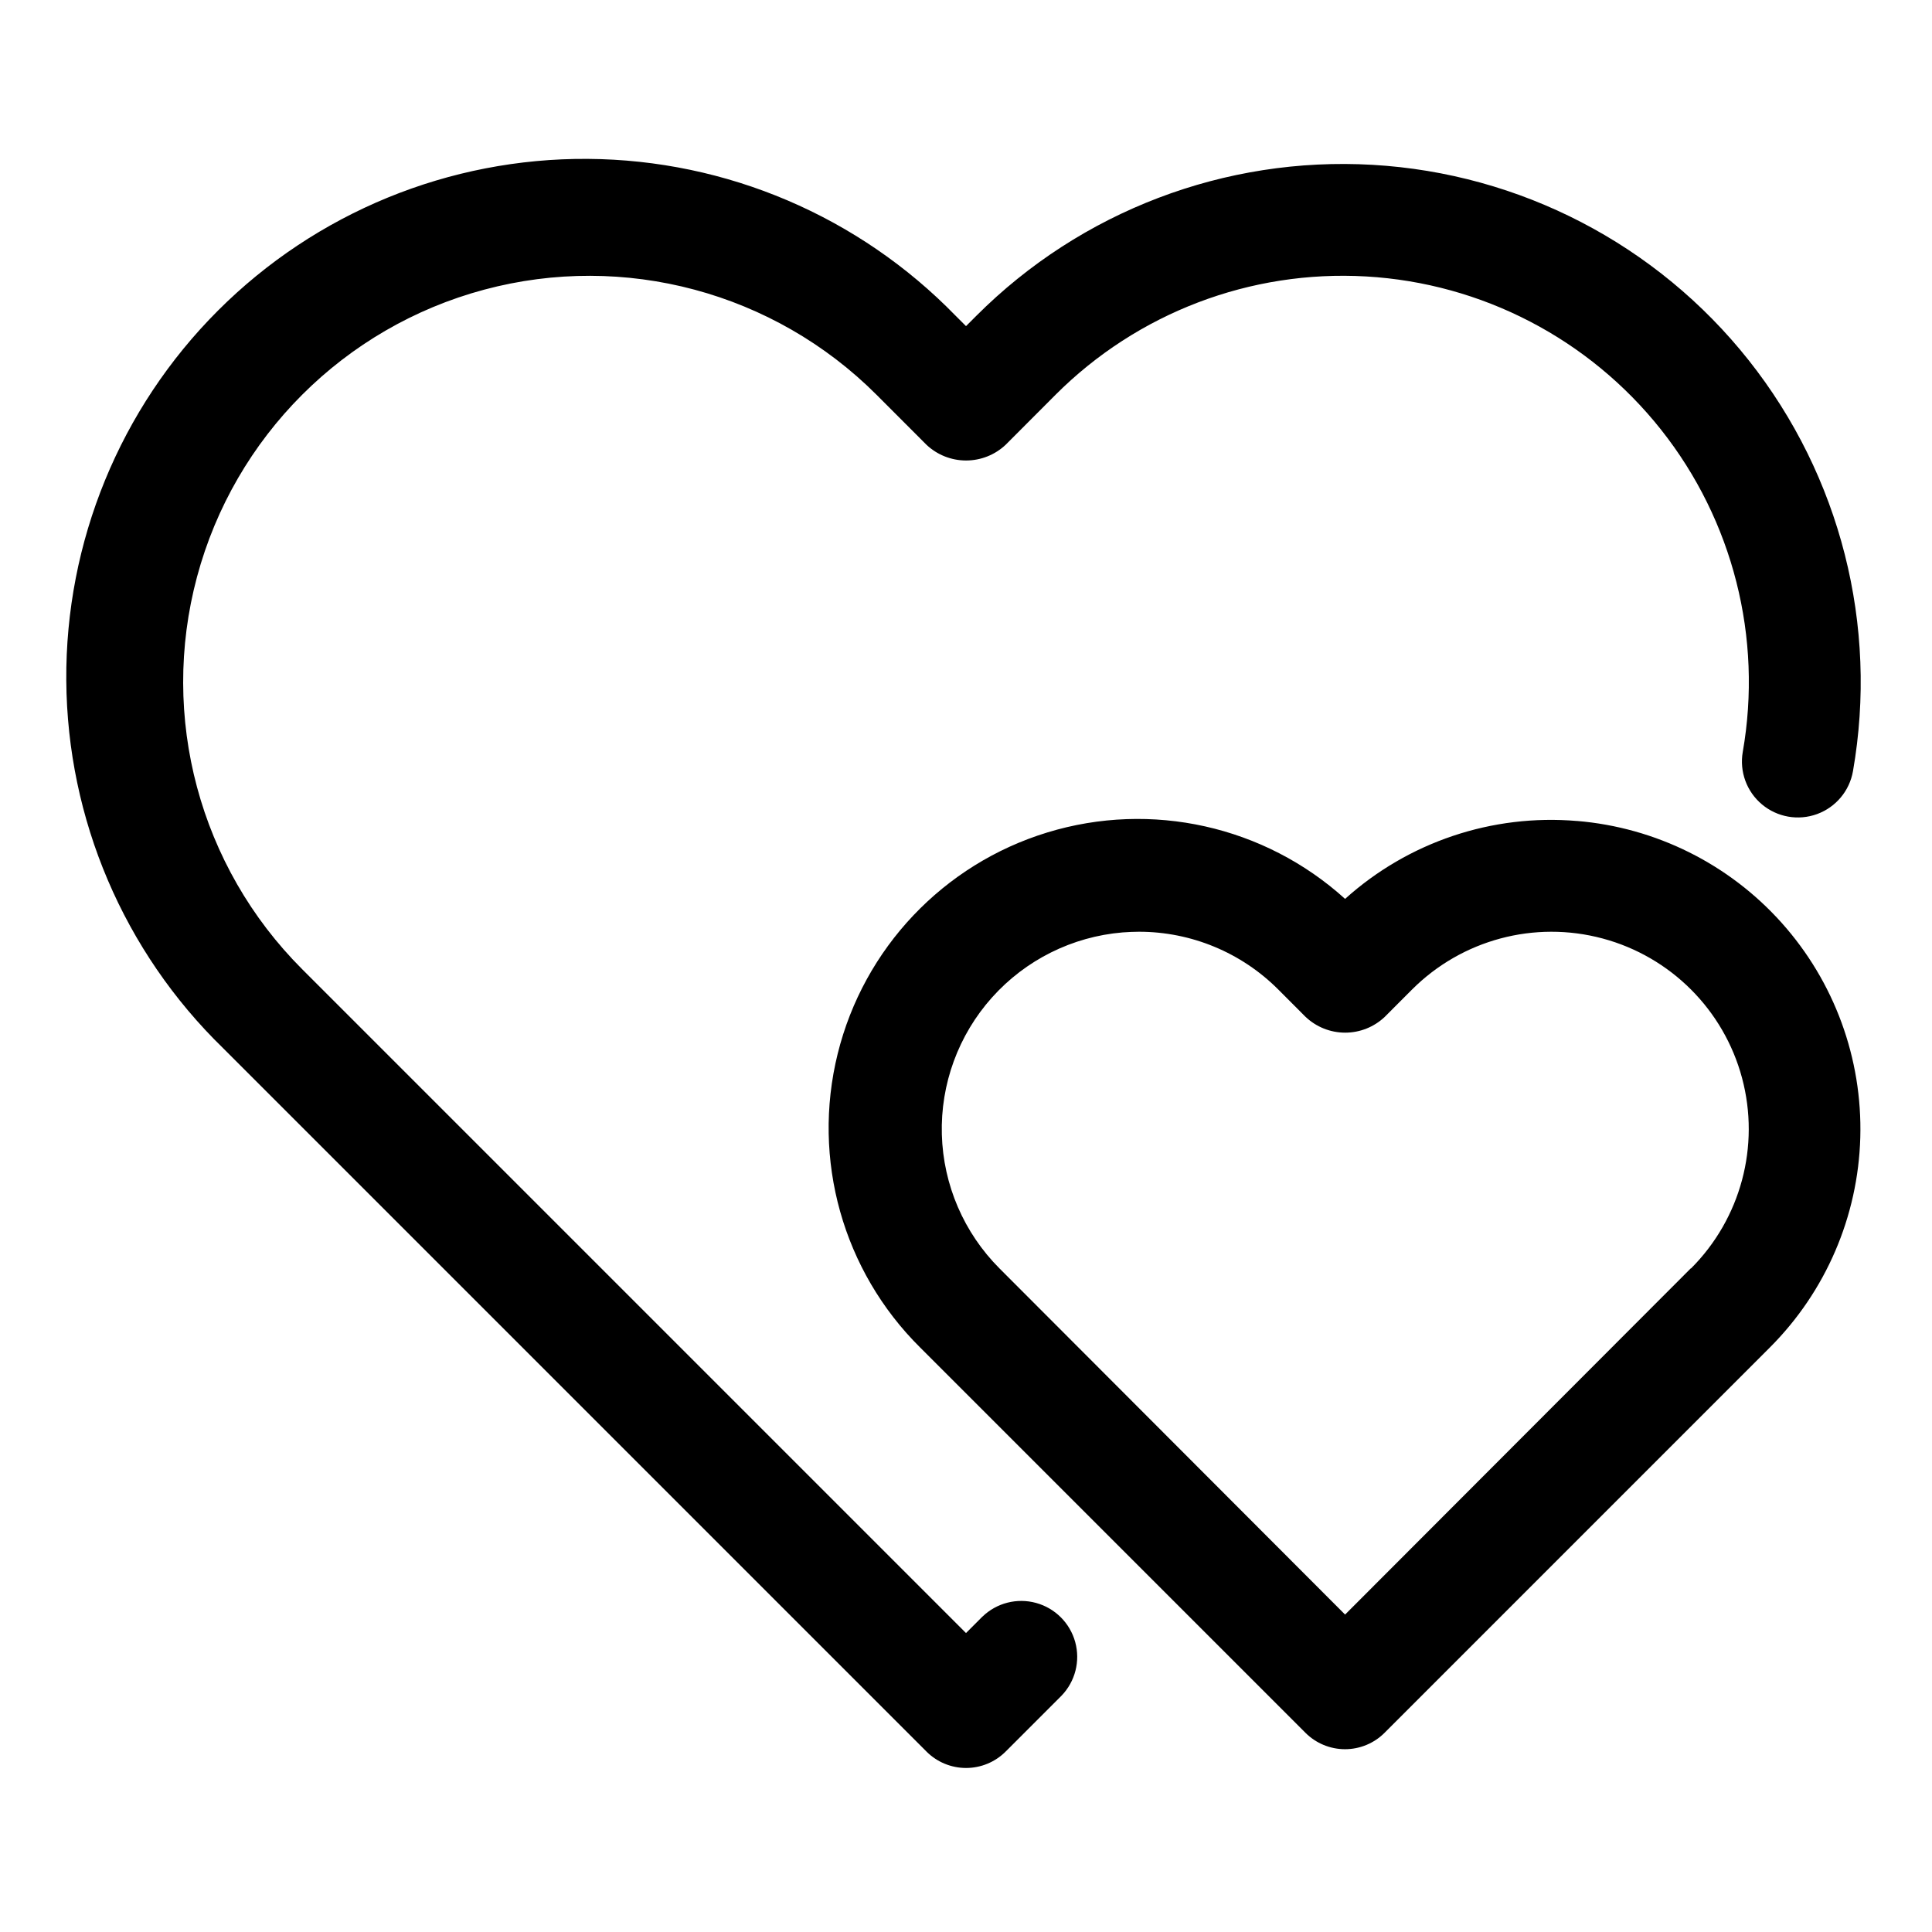
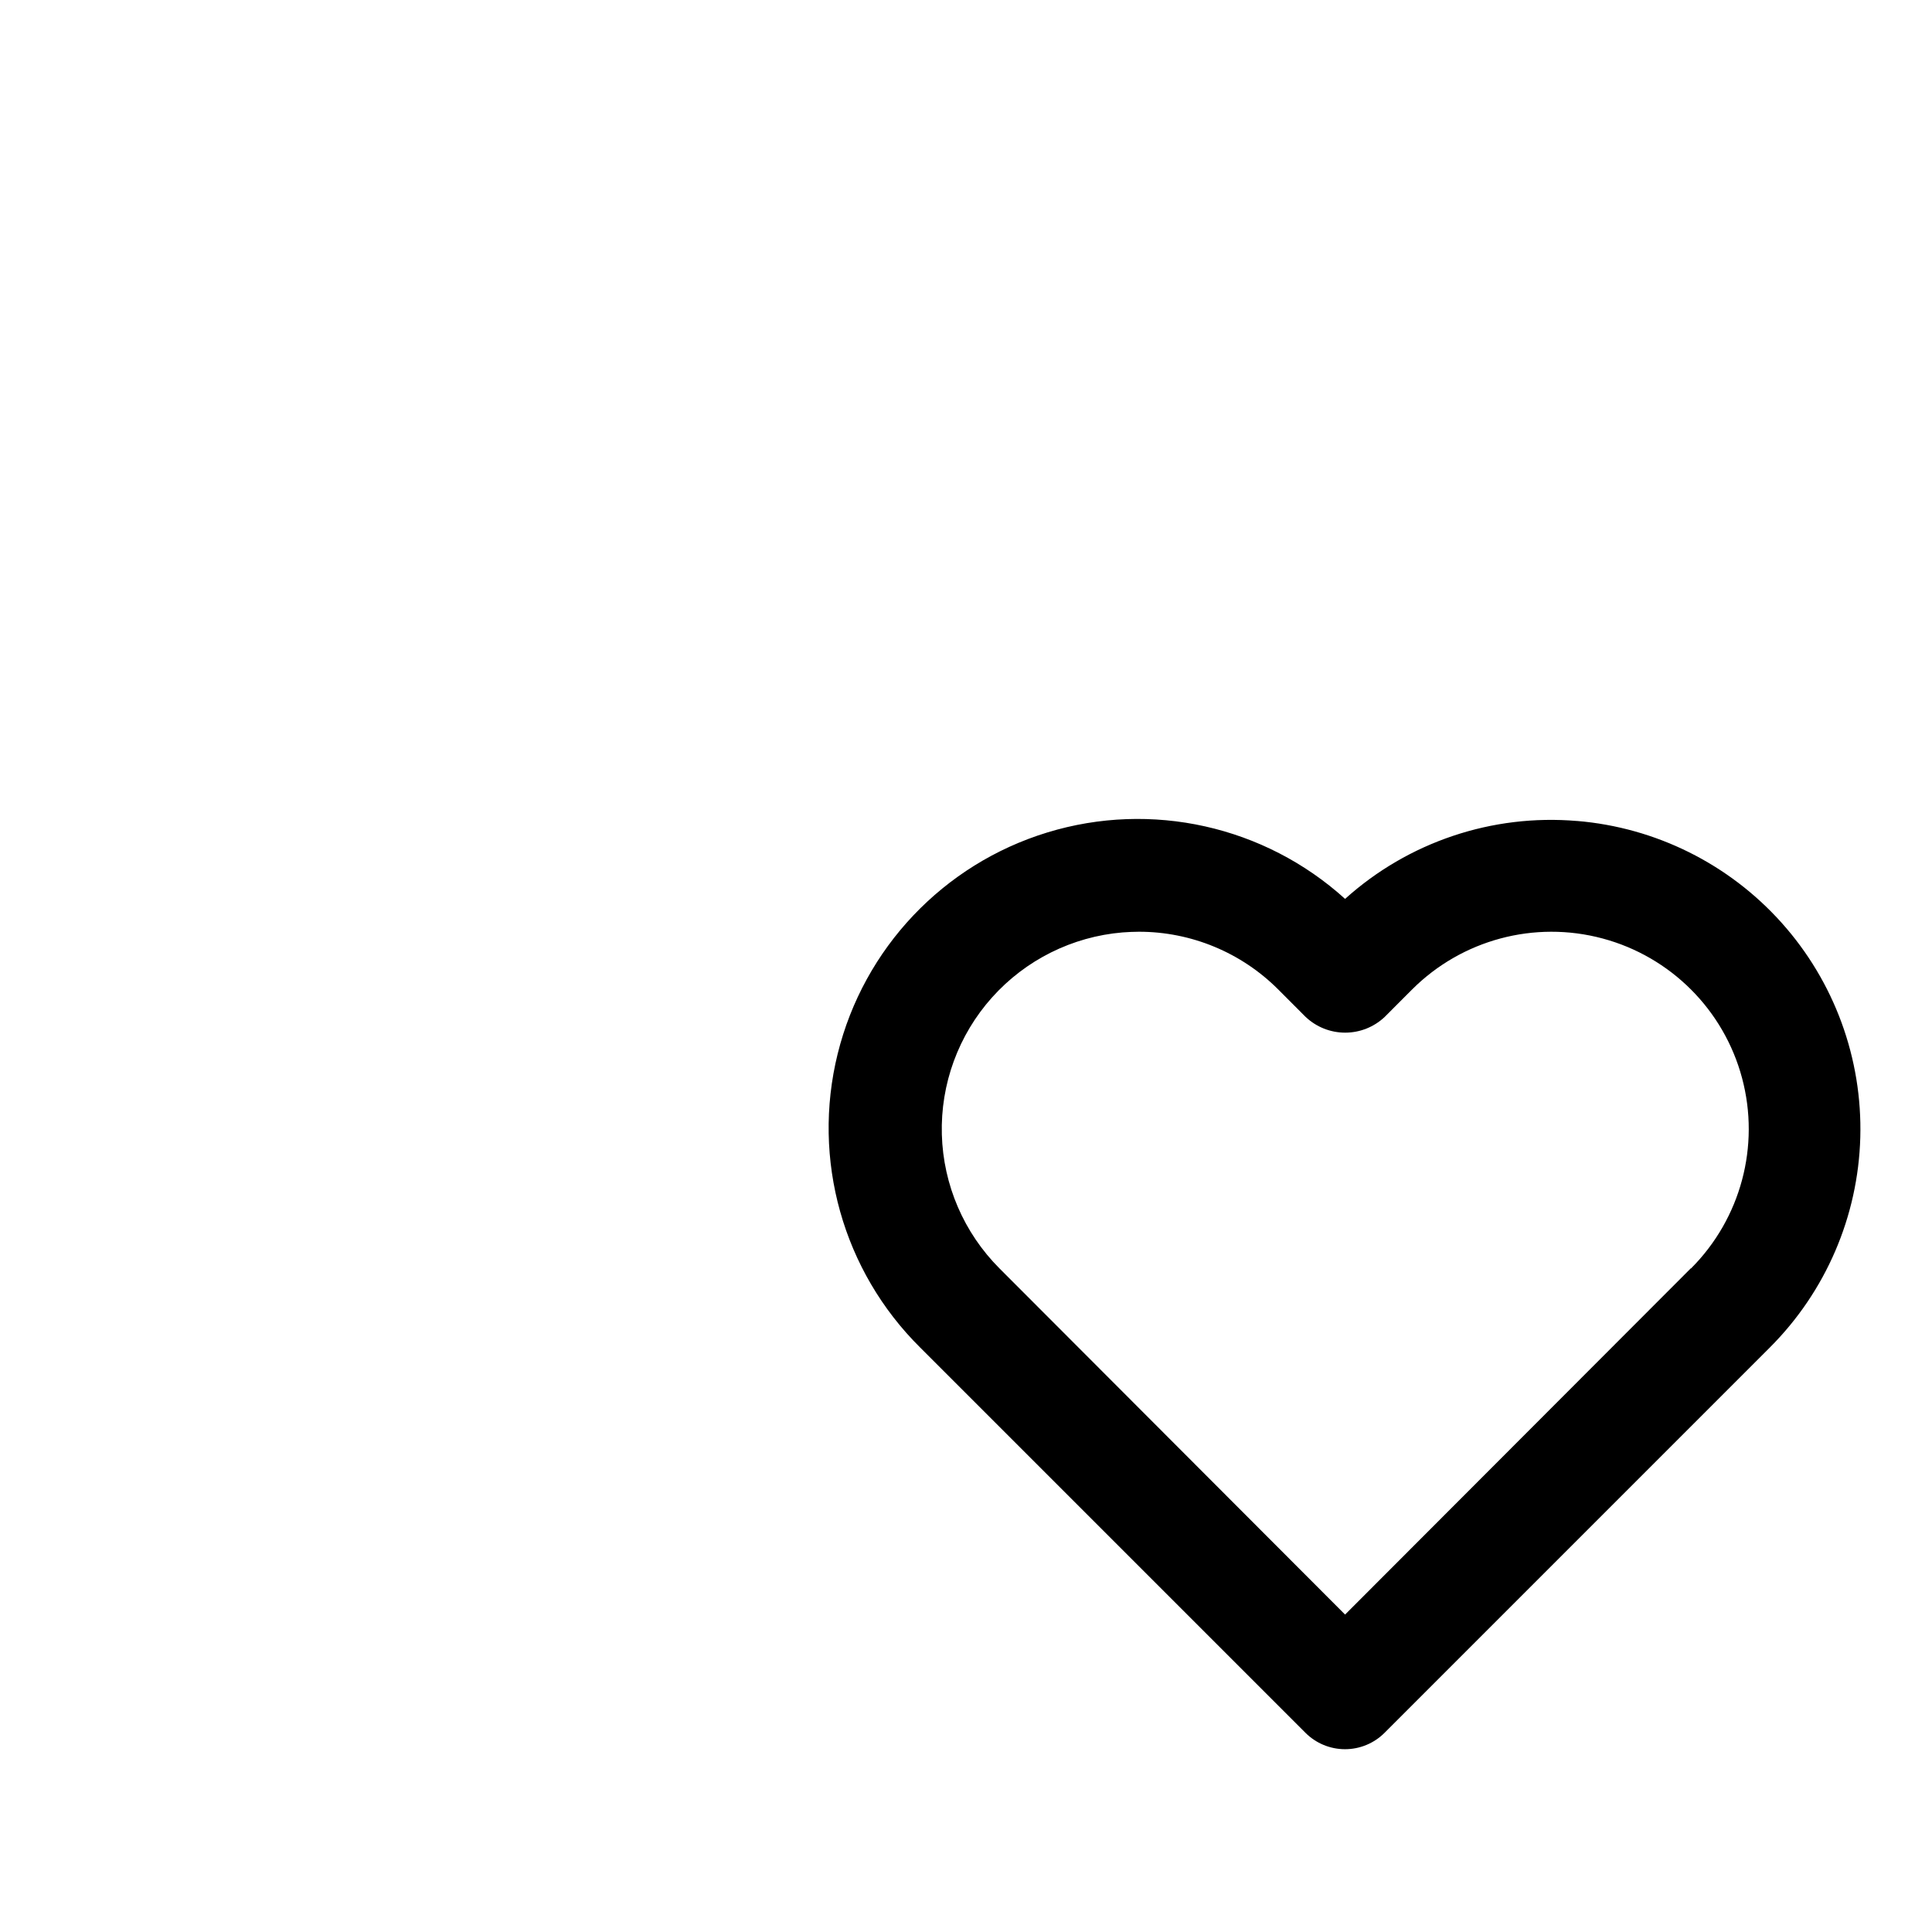
<svg xmlns="http://www.w3.org/2000/svg" fill="#000000" width="800px" height="800px" version="1.1" viewBox="144 144 512 512">
  <g>
-     <path d="m404.34 572.43-4.34 4.344-175.93-175.93c-27.195-27.191-37.812-66.828-27.859-103.97 9.953-37.145 38.965-66.16 76.113-76.113 37.145-9.953 76.777 0.668 103.97 27.859l13.23 13.246 0.004 0.004c2.836 2.676 6.59 4.164 10.488 4.164 3.902 0 7.656-1.488 10.492-4.164l13.219-13.246v-0.004c21.707-21.715 51.66-33.125 82.312-31.359 30.656 1.77 59.098 16.551 78.164 40.617 19.066 24.07 26.945 55.141 21.648 85.387-0.91 5.215 1.031 10.523 5.098 13.918 4.062 3.398 9.629 4.371 14.602 2.551 4.973-1.82 8.598-6.156 9.508-11.371 6.742-38.578-3.309-78.195-27.633-108.89-24.32-30.691-60.59-49.539-99.688-51.793-39.094-2.254-77.293 12.297-104.98 39.992l-2.754 2.754-2.758-2.758v0.004c-25.613-26.34-60.715-41.312-97.453-41.566-36.738-0.258-72.047 14.223-98.023 40.199-25.98 25.98-40.461 61.289-40.203 98.027 0.254 36.738 15.227 71.84 41.566 97.453l186.41 186.41h-0.004c2.781 2.777 6.551 4.336 10.477 4.336 3.93 0 7.699-1.559 10.477-4.336l14.82-14.82c3.633-3.762 5.016-9.164 3.633-14.211-1.387-5.047-5.328-8.988-10.375-10.371-5.047-1.387-10.449-0.004-14.211 3.629z" />
    <path d="m561.91 361.57c-22.457-1.91-44.703 5.562-61.449 20.645-21.367-19.344-51.324-26.031-78.887-17.613s-48.672 30.699-55.586 58.68c-6.914 27.977 1.387 57.527 21.855 77.816l102.12 102.12c2.777 2.777 6.547 4.34 10.477 4.34 3.93 0 7.699-1.562 10.477-4.34l102.11-102.12c14.812-14.805 23.387-34.723 23.969-55.656 0.578-20.934-6.883-41.293-20.852-56.895-13.969-15.602-33.383-25.262-54.254-26.988zm30.184 118.54-91.633 91.77-91.574-91.723c-9.445-9.449-14.918-22.152-15.289-35.508-0.371-13.355 4.383-26.344 13.289-36.301 8.906-9.961 21.285-16.129 34.598-17.246 1.48-0.105 2.965-0.18 4.34-0.18h0.004c13.852-0.004 27.137 5.504 36.926 15.309l7.246 7.262v-0.004c2.832 2.684 6.582 4.176 10.48 4.176 3.902 0 7.652-1.492 10.484-4.176l7.246-7.262v0.004c13.207-13.203 32.453-18.359 50.488-13.523 18.039 4.832 32.125 18.926 36.957 36.961 4.832 18.039-0.328 37.285-13.531 50.488z" />
  </g>
</svg>